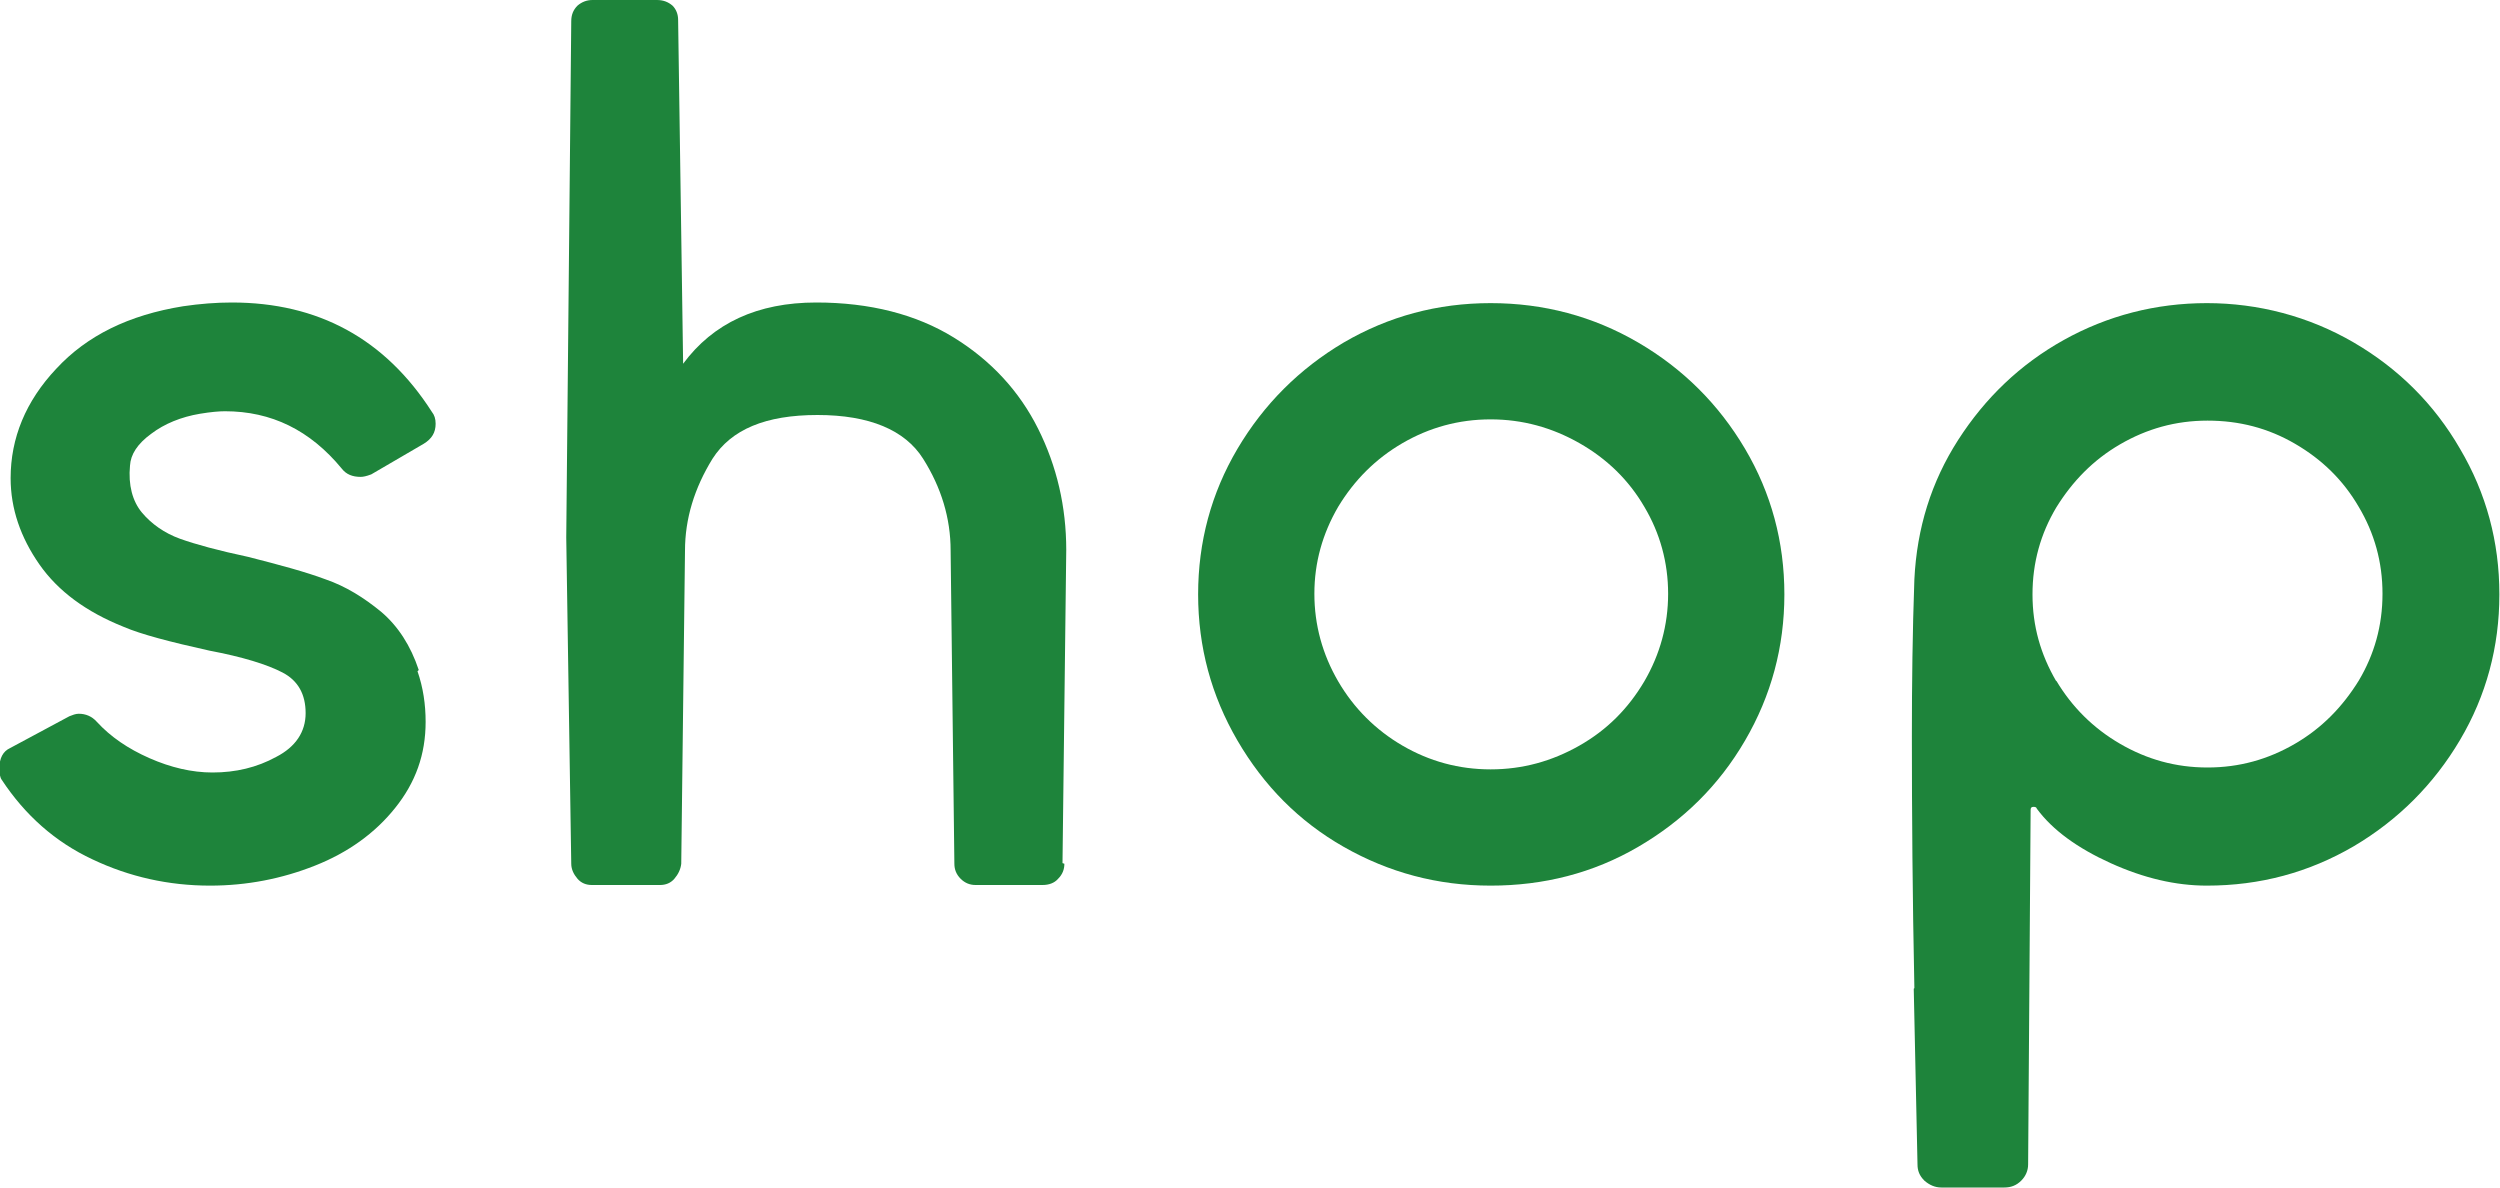
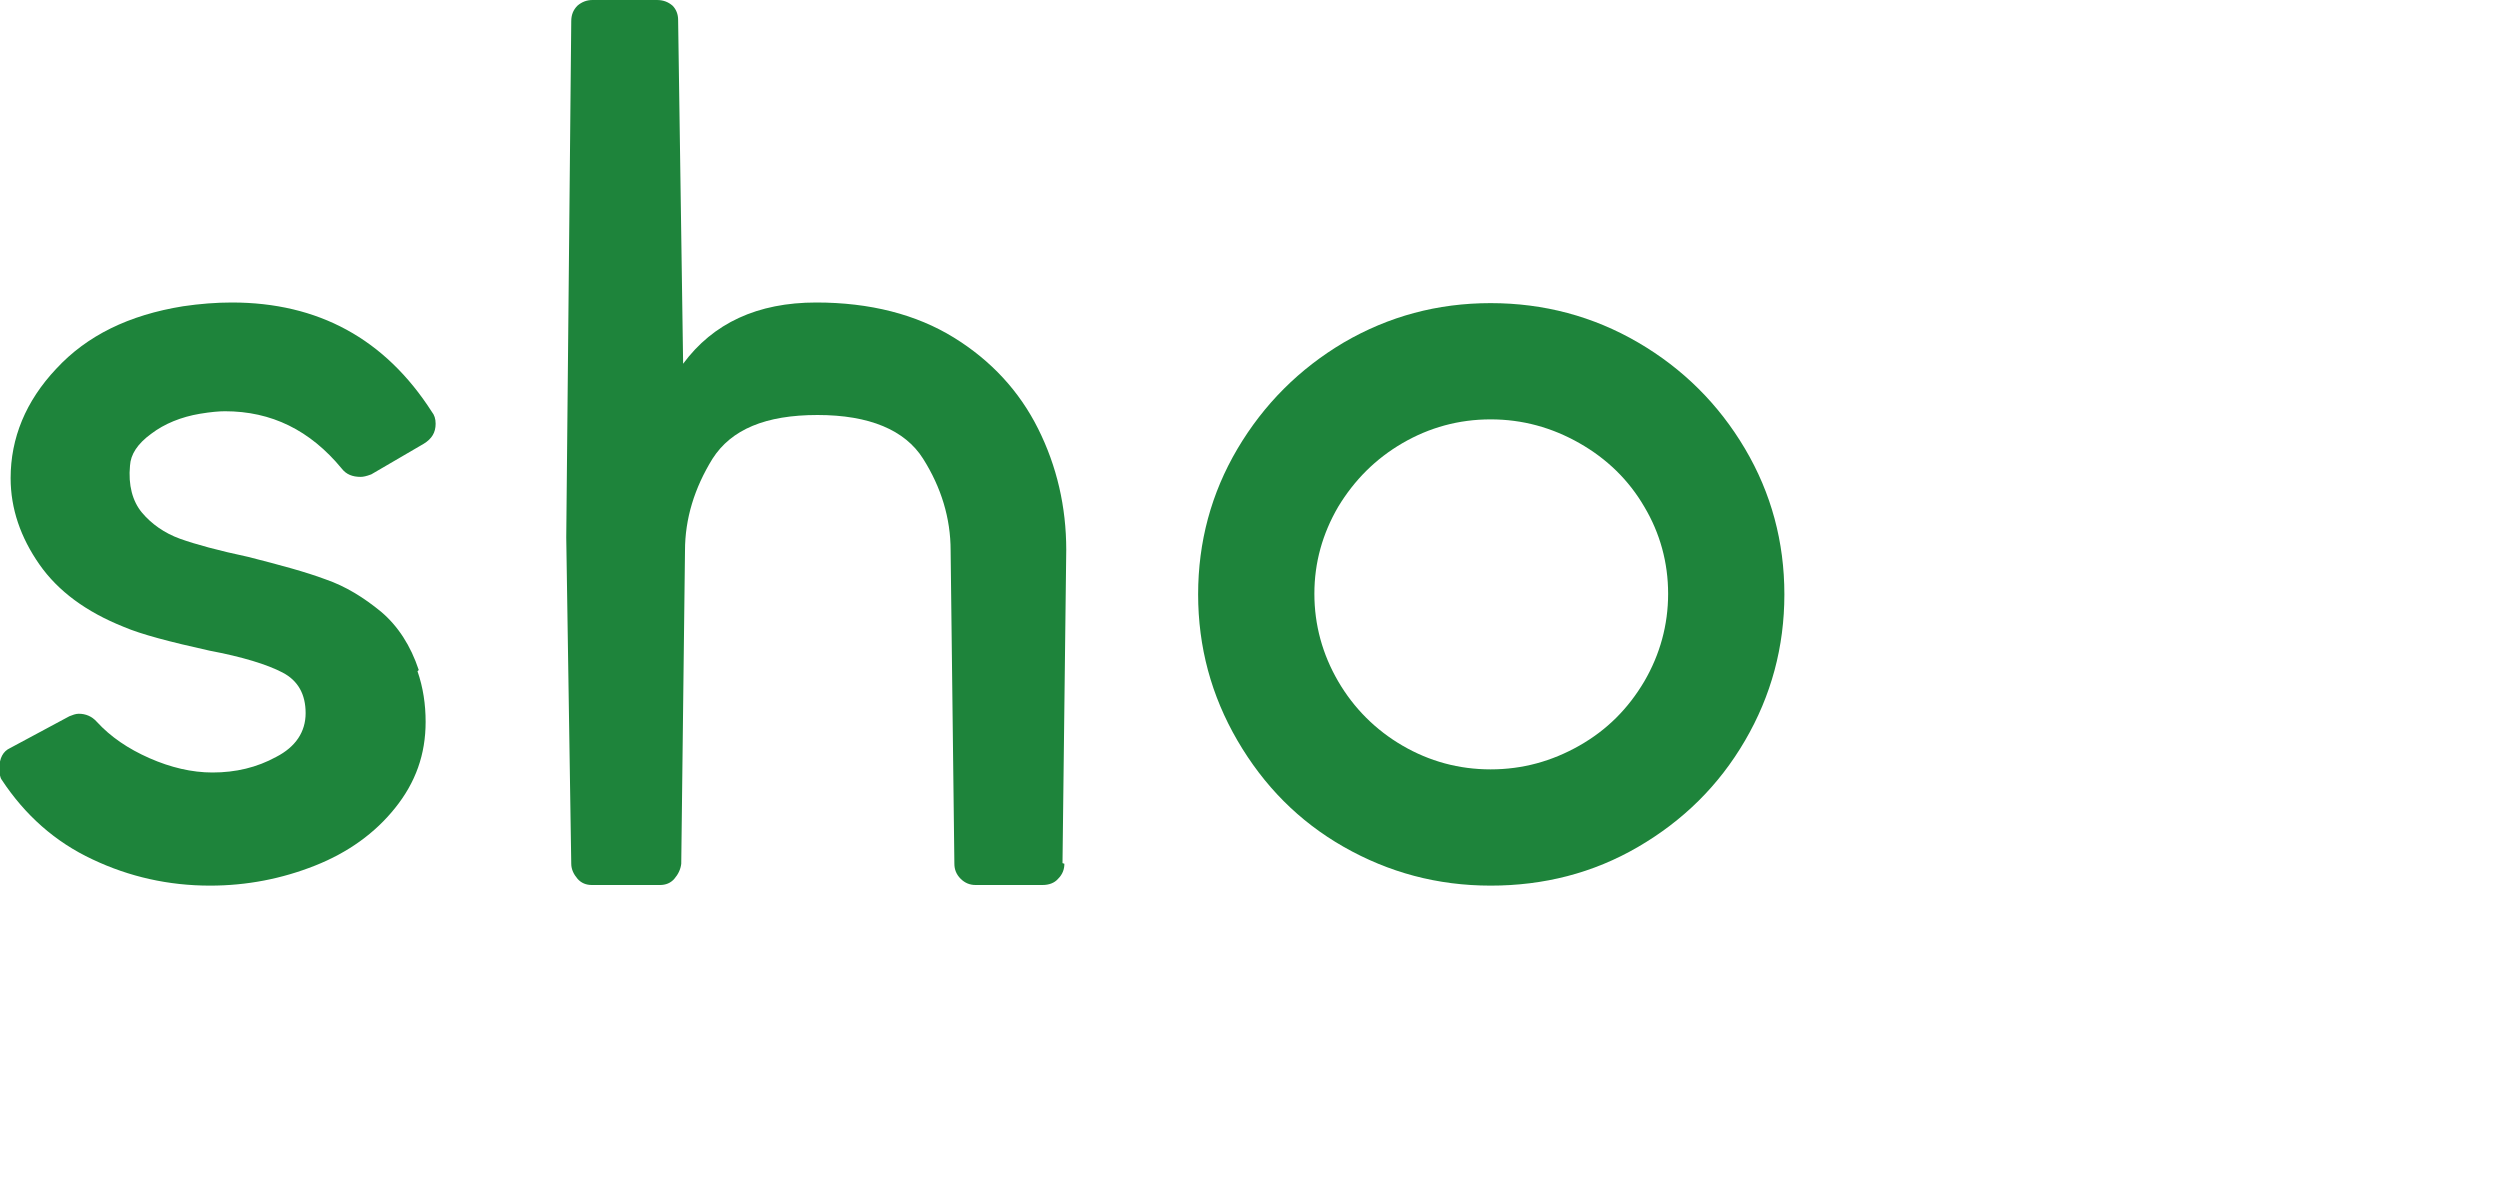
<svg xmlns="http://www.w3.org/2000/svg" id="_レイヤー_2" data-name="レイヤー 2" width="40" height="19" viewBox="0 0 40 19">
  <defs>
    <style>
      .cls-1 {
        fill: #1e843b;
        stroke-width: 0px;
      }
    </style>
  </defs>
  <g id="_デザイン" data-name="デザイン">
    <g>
      <path class="cls-1" d="M6.68,10.74c.09.26.13.53.13.81,0,.52-.16.97-.49,1.38-.32.4-.75.71-1.28.92-.53.21-1.09.32-1.68.32-.66,0-1.29-.14-1.88-.42-.6-.28-1.08-.71-1.45-1.27-.03-.04-.04-.1-.04-.19,0-.16.06-.27.17-.32l.95-.51c.05-.02.1-.04.15-.04.11,0,.21.04.29.13.22.24.5.43.84.58.34.15.68.23,1.01.23.37,0,.71-.08,1.02-.25.31-.16.47-.4.47-.7s-.12-.52-.37-.65-.64-.25-1.17-.35c-.63-.14-1.09-.26-1.37-.38-.6-.24-1.05-.57-1.35-1-.3-.43-.46-.89-.46-1.38,0-.64.24-1.23.73-1.75.49-.53,1.16-.86,2.03-1,.27-.04.53-.06.78-.06,1.38,0,2.45.58,3.2,1.75.04.05.06.11.06.19,0,.14-.06.24-.19.32l-.84.49c-.08.03-.13.04-.17.04-.13,0-.23-.04-.3-.13-.51-.62-1.13-.92-1.87-.92-.09,0-.22.01-.4.04-.3.05-.57.16-.78.32-.22.16-.33.33-.34.51-.03.31.04.57.19.75s.36.33.61.42c.25.09.62.19,1.09.29.51.13.92.24,1.24.36.32.11.61.29.89.52.27.23.47.54.6.93Z" />
      <path class="cls-1" d="M17.03,13.82c0,.09-.03.17-.1.24-.06.07-.15.1-.25.1h-1.07c-.09,0-.17-.03-.24-.1-.07-.07-.1-.15-.1-.24l-.06-5.01c0-.52-.15-1.01-.44-1.47-.29-.46-.86-.7-1.69-.7s-1.38.23-1.68.7c-.29.47-.44.96-.44,1.47l-.06,5.01c-.01.09-.05.17-.11.24-.06.07-.14.1-.23.1h-1.09c-.09,0-.17-.03-.23-.1-.06-.07-.1-.15-.1-.24l-.08-5.22.08-8.26c0-.1.03-.18.1-.25.07-.06.15-.09.24-.09h1.03c.1,0,.18.03.25.09.06.06.09.14.09.23l.08,5.5c.48-.65,1.19-.98,2.13-.98.86,0,1.6.19,2.2.56.6.37,1.05.86,1.35,1.46.3.6.45,1.25.45,1.94l-.06,5.01Z" />
      <path class="cls-1" d="M26.21,5.48c.72.42,1.29.99,1.71,1.7.42.71.63,1.49.63,2.33s-.21,1.62-.63,2.34c-.42.72-.99,1.28-1.71,1.7s-1.51.62-2.36.62-1.63-.21-2.35-.62-1.28-.98-1.7-1.7c-.42-.72-.63-1.5-.63-2.34s.21-1.62.63-2.33c.42-.71.99-1.28,1.7-1.7.72-.42,1.5-.63,2.35-.63s1.64.21,2.36.63ZM22.44,7.09c-.43.25-.77.59-1.03,1.02-.25.43-.38.89-.38,1.39s.13.97.38,1.4c.25.43.6.78,1.03,1.03.43.25.9.38,1.41.38s.98-.13,1.42-.38c.44-.25.78-.59,1.04-1.03.25-.43.38-.9.38-1.4s-.13-.97-.38-1.39c-.25-.43-.6-.77-1.04-1.02-.44-.25-.91-.38-1.42-.38s-.98.13-1.41.38Z" />
-       <path class="cls-1" d="M30.63,15.81c-.03-1.45-.04-2.79-.04-4.03,0-.84.01-1.68.04-2.51.04-.82.27-1.56.7-2.23.43-.67.99-1.21,1.69-1.6s1.47-.59,2.29-.59,1.63.21,2.35.63c.72.42,1.29.99,1.7,1.7.42.71.63,1.49.63,2.33s-.21,1.62-.63,2.33c-.42.71-.99,1.28-1.7,1.7-.72.42-1.5.63-2.35.63-.5,0-1.01-.12-1.54-.36-.53-.24-.93-.53-1.18-.87-.01-.03-.03-.03-.06-.03-.03,0-.04.02-.04.05l-.04,5.67c0,.1-.04.19-.11.26-.08.08-.17.11-.27.11h-1.01c-.1,0-.19-.04-.27-.11-.08-.08-.11-.16-.11-.26-.01-.43-.03-1.36-.06-2.81ZM32.9,10.89c.25.42.59.76,1.02,1.01.43.25.89.38,1.4.38s.97-.13,1.4-.38c.43-.25.76-.59,1.02-1.01.25-.42.38-.88.38-1.39s-.13-.97-.38-1.39c-.25-.43-.59-.76-1.02-1.01-.43-.25-.89-.37-1.4-.37s-.97.13-1.4.38c-.43.25-.76.59-1.02,1.01-.25.42-.38.88-.38,1.39s.13.96.38,1.39Z" />
    </g>
  </g>
</svg>